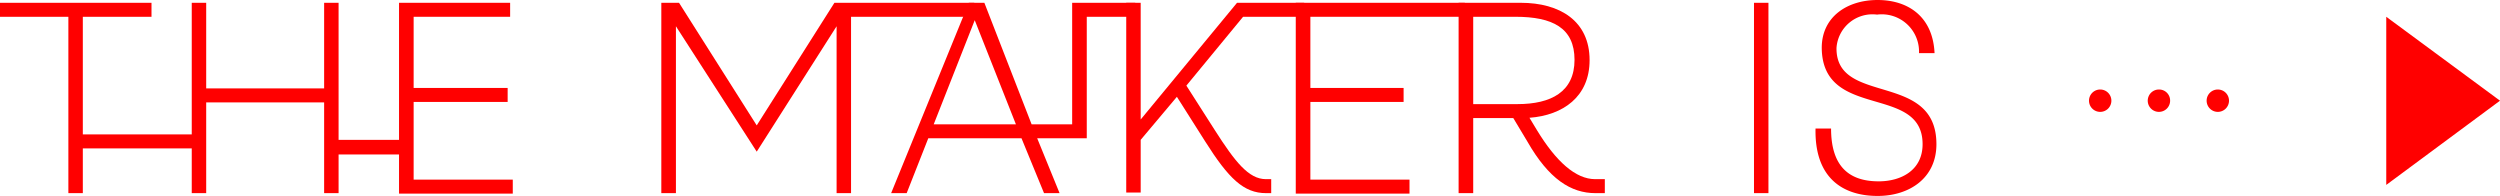
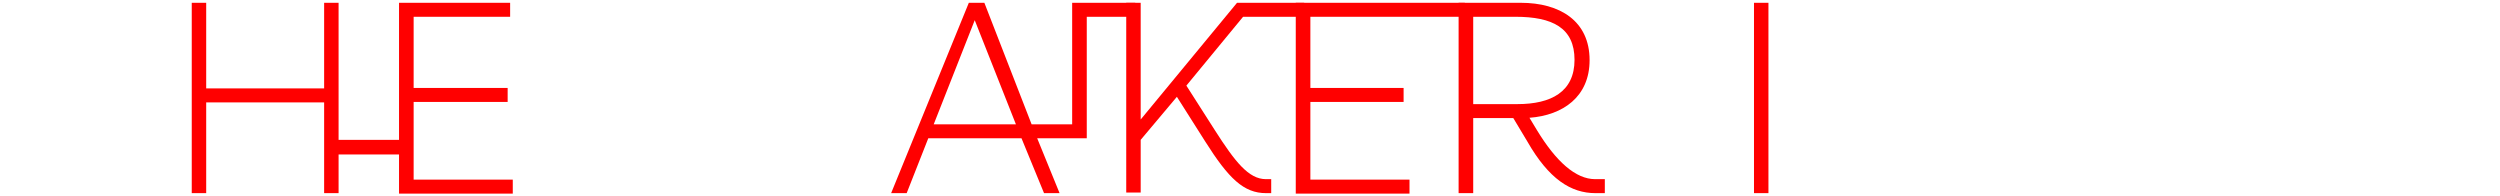
<svg xmlns="http://www.w3.org/2000/svg" viewBox="0 0 160.89 12.61">
  <defs>
    <style>.cls-1{fill:red;}</style>
  </defs>
  <g id="レイヤー_2" data-name="レイヤー 2">
    <g id="TOP">
-       <path class="cls-1" d="M62.65,1.08H54.77V12.43h-.93V1.69L48.7,9.76,43.5,1.69V12.43h-.94V.18H43.7l5,7.89,5-7.89h9Z" />
      <path class="cls-1" d="M73.06.18v.9H69.94V8.9H66.75l1.44,3.53h-1L65.74,8.9h-6l-1.39,3.53h-1l5-12.25h1L66.39,8H69V.18ZM62.73,1.3,60.09,8h5.29Z" />
      <path class="cls-1" d="M80,1.08,76.35,5.51l1.84,2.88c1.28,2,2.16,3.14,3.28,3.14h.34v.9h-.33c-1.44,0-2.41-.94-3.92-3.33L75.74,6.23,73.41,9v3.39h-.93V.18h.93V7.69L79.61.18h4.32v.9Z" />
      <path class="cls-1" d="M84.33,5.66h6v.9h-6v5h6.38v.9H83.39V.18H94.27v.9H84.33Z" />
      <path class="cls-1" d="M103.28,11.53v.9h-.6c-1.58,0-3-.9-4.39-3.33l-.9-1.5H94.81v4.83h-.94V.18h4c2.52,0,4.43,1.17,4.43,3.69,0,2.36-1.72,3.55-3.87,3.71l.49.81c1.22,2,2.48,3.14,3.74,3.14ZM94.81,6.7h2.85c2.16,0,3.67-.79,3.67-2.85s-1.42-2.77-3.8-2.77H94.81Z" />
      <path class="cls-1" d="M112.88.18h.93V12.43h-.93Z" />
-       <path class="cls-1" d="M124.62,9.28c0,2.19-1.75,3.33-3.78,3.33-2.24,0-4.07-1.15-4-4.34h1c0,2.27,1,3.4,3.06,3.4,1.46,0,2.83-.72,2.83-2.39,0-3.89-6.45-1.52-6.49-6.2,0-2,1.64-3.08,3.59-3.08s3.56,1.05,3.67,3.42h-1a2.4,2.4,0,0,0-2.7-2.48,2.32,2.32,0,0,0-2.61,2.14C118.14,6.83,124.62,4.56,124.62,9.28Z" />
-       <path class="cls-1" d="M12.54,9.55H5.33v2.88H4.4V1.08H0V.18H9.75v.9H5.33V8.65h7.21Z" />
      <path class="cls-1" d="M26,9.94H21.79v2.49h-.93V6.59H13.27v5.84h-.93V.18h.93V5.69h7.59V.18h.93V9H26Z" />
      <path class="cls-1" d="M25.68.18h7.15v.9H26.62V5.66h6.05v.9H26.62v5H33v.9H25.68Z" />
-       <path class="cls-1" d="M135.88,6.48a.72.72,0,0,1-1.44,0,.72.72,0,1,1,1.44,0Zm3.78,0a.72.72,0,1,1-.72-.72A.71.71,0,0,1,139.66,6.48Zm3.79,0a.72.72,0,0,1-1.44,0,.72.72,0,1,1,1.44,0Z" />
-       <path class="cls-1" d="M153.57,1.08l7.32,5.4-7.32,5.42Z" />
+       <path class="cls-1" d="M153.57,1.08Z" />
    </g>
  </g>
</svg>